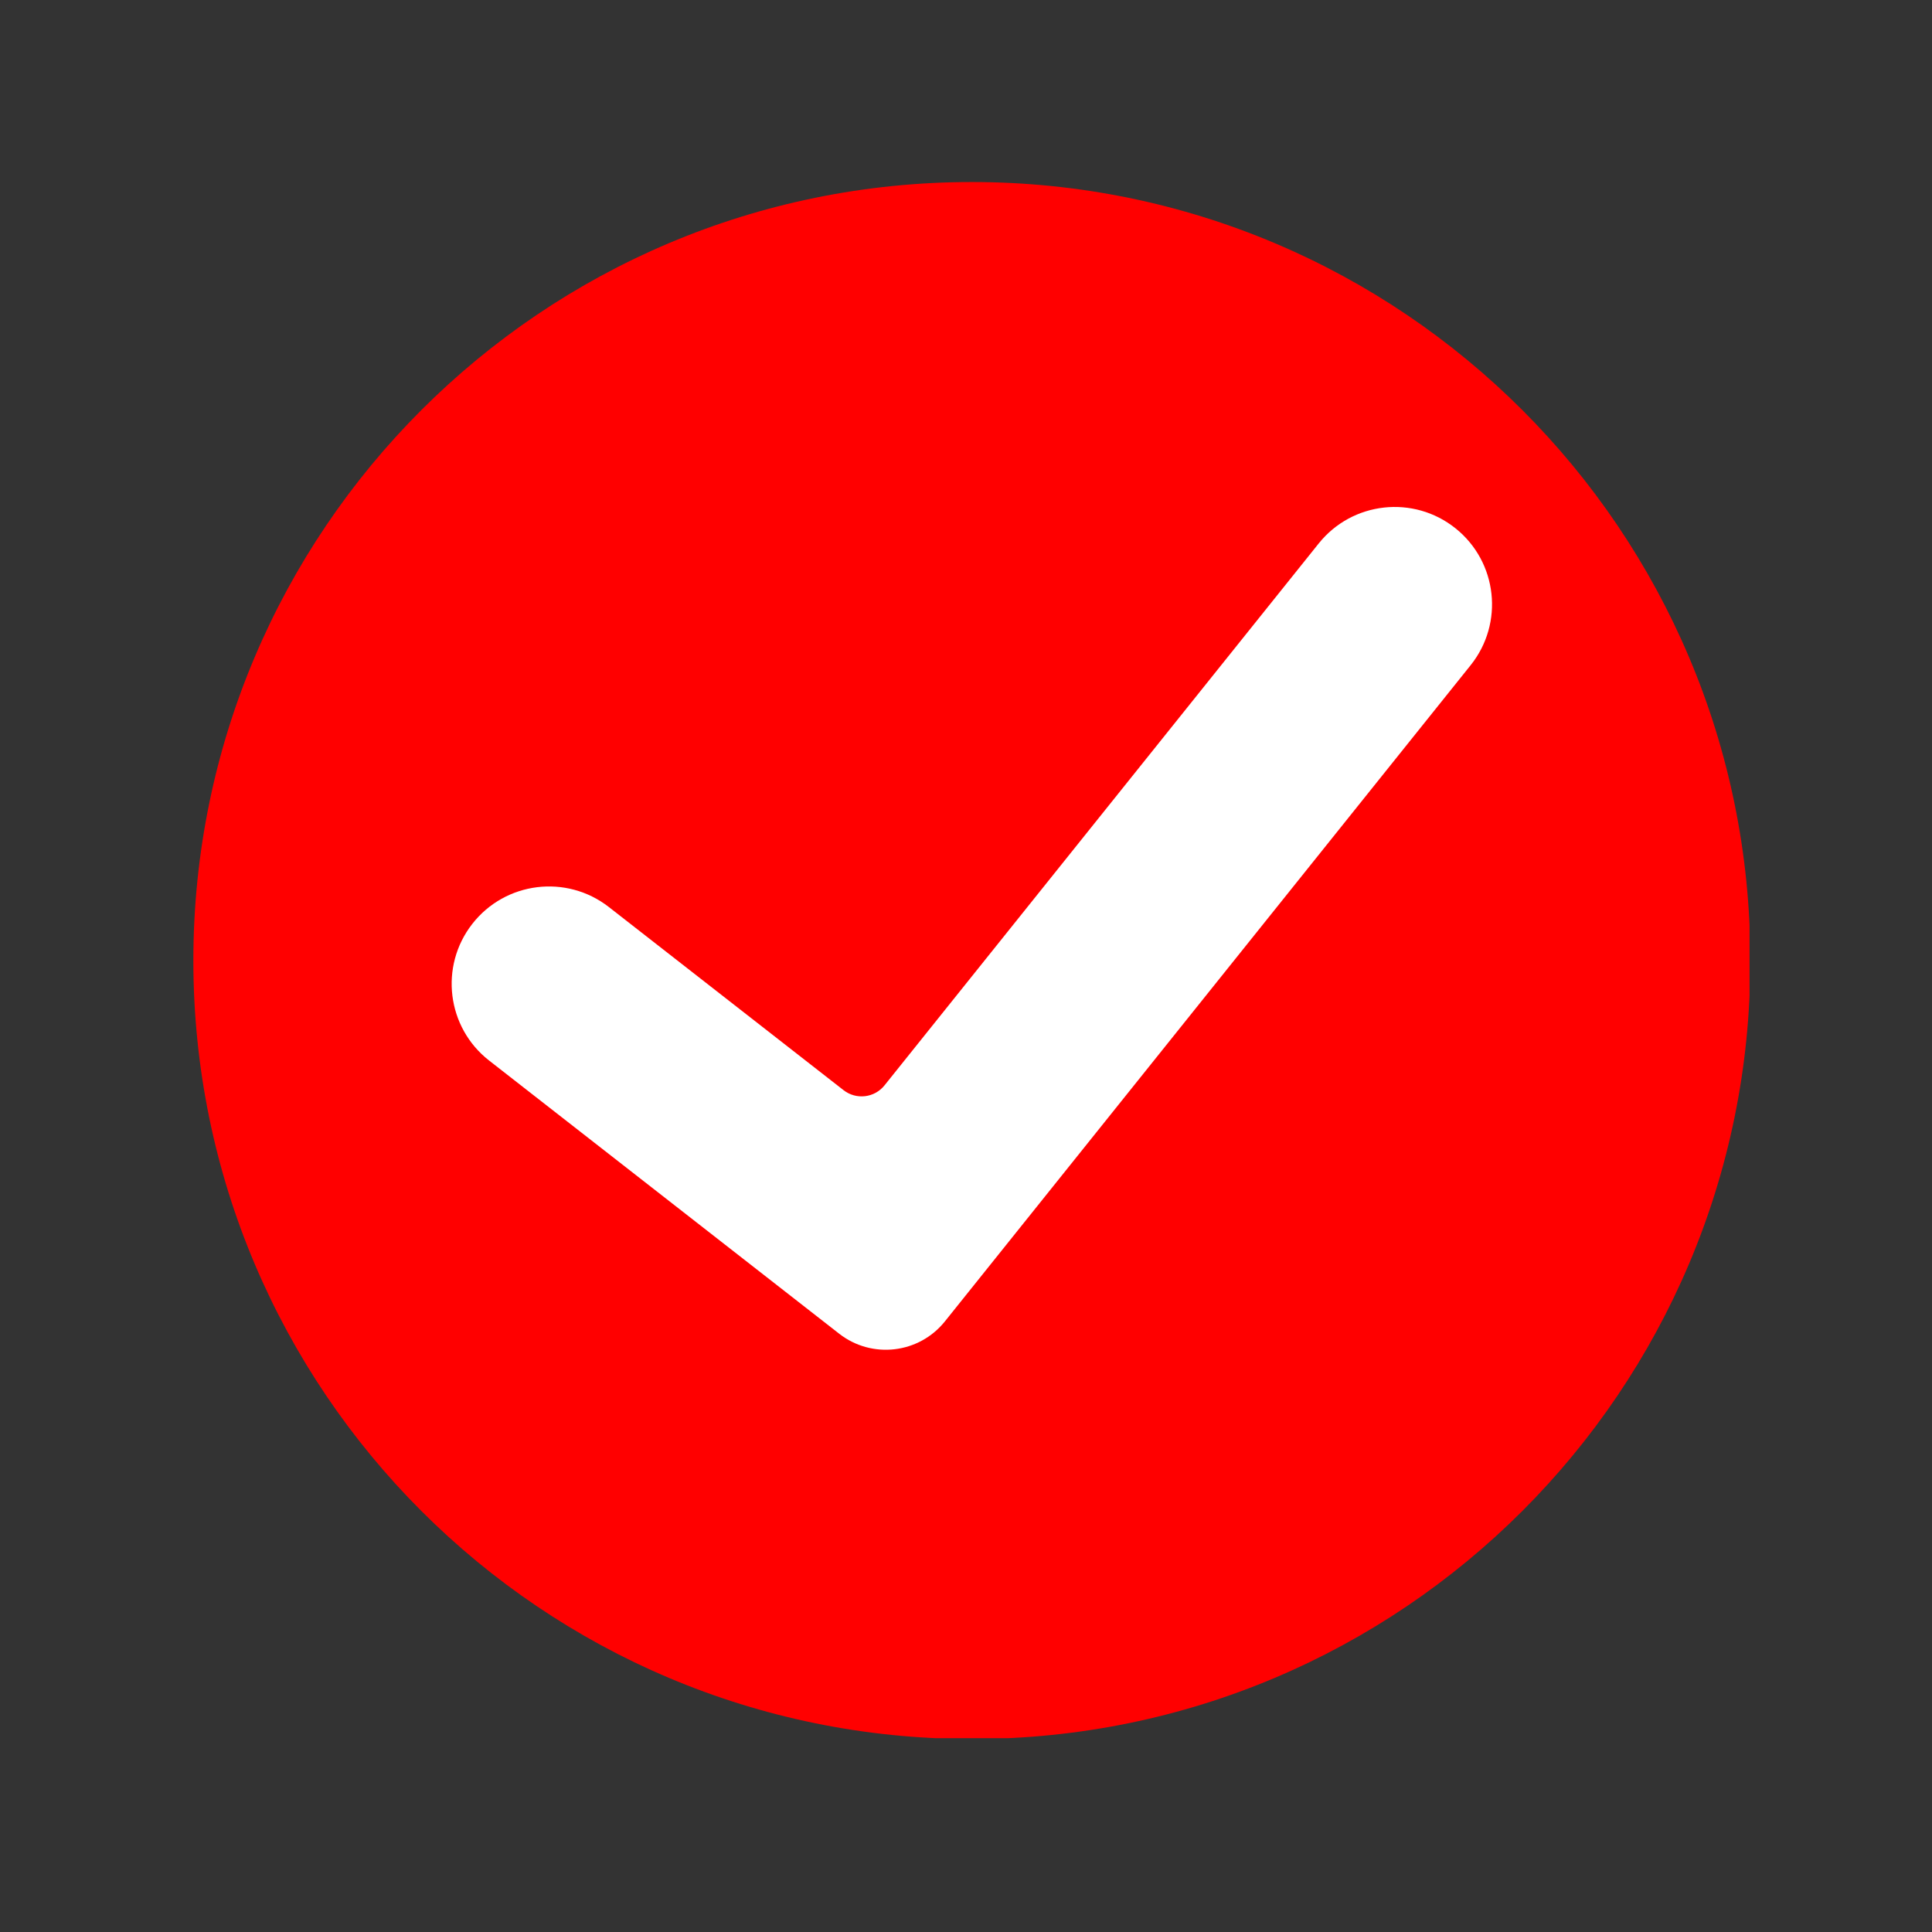
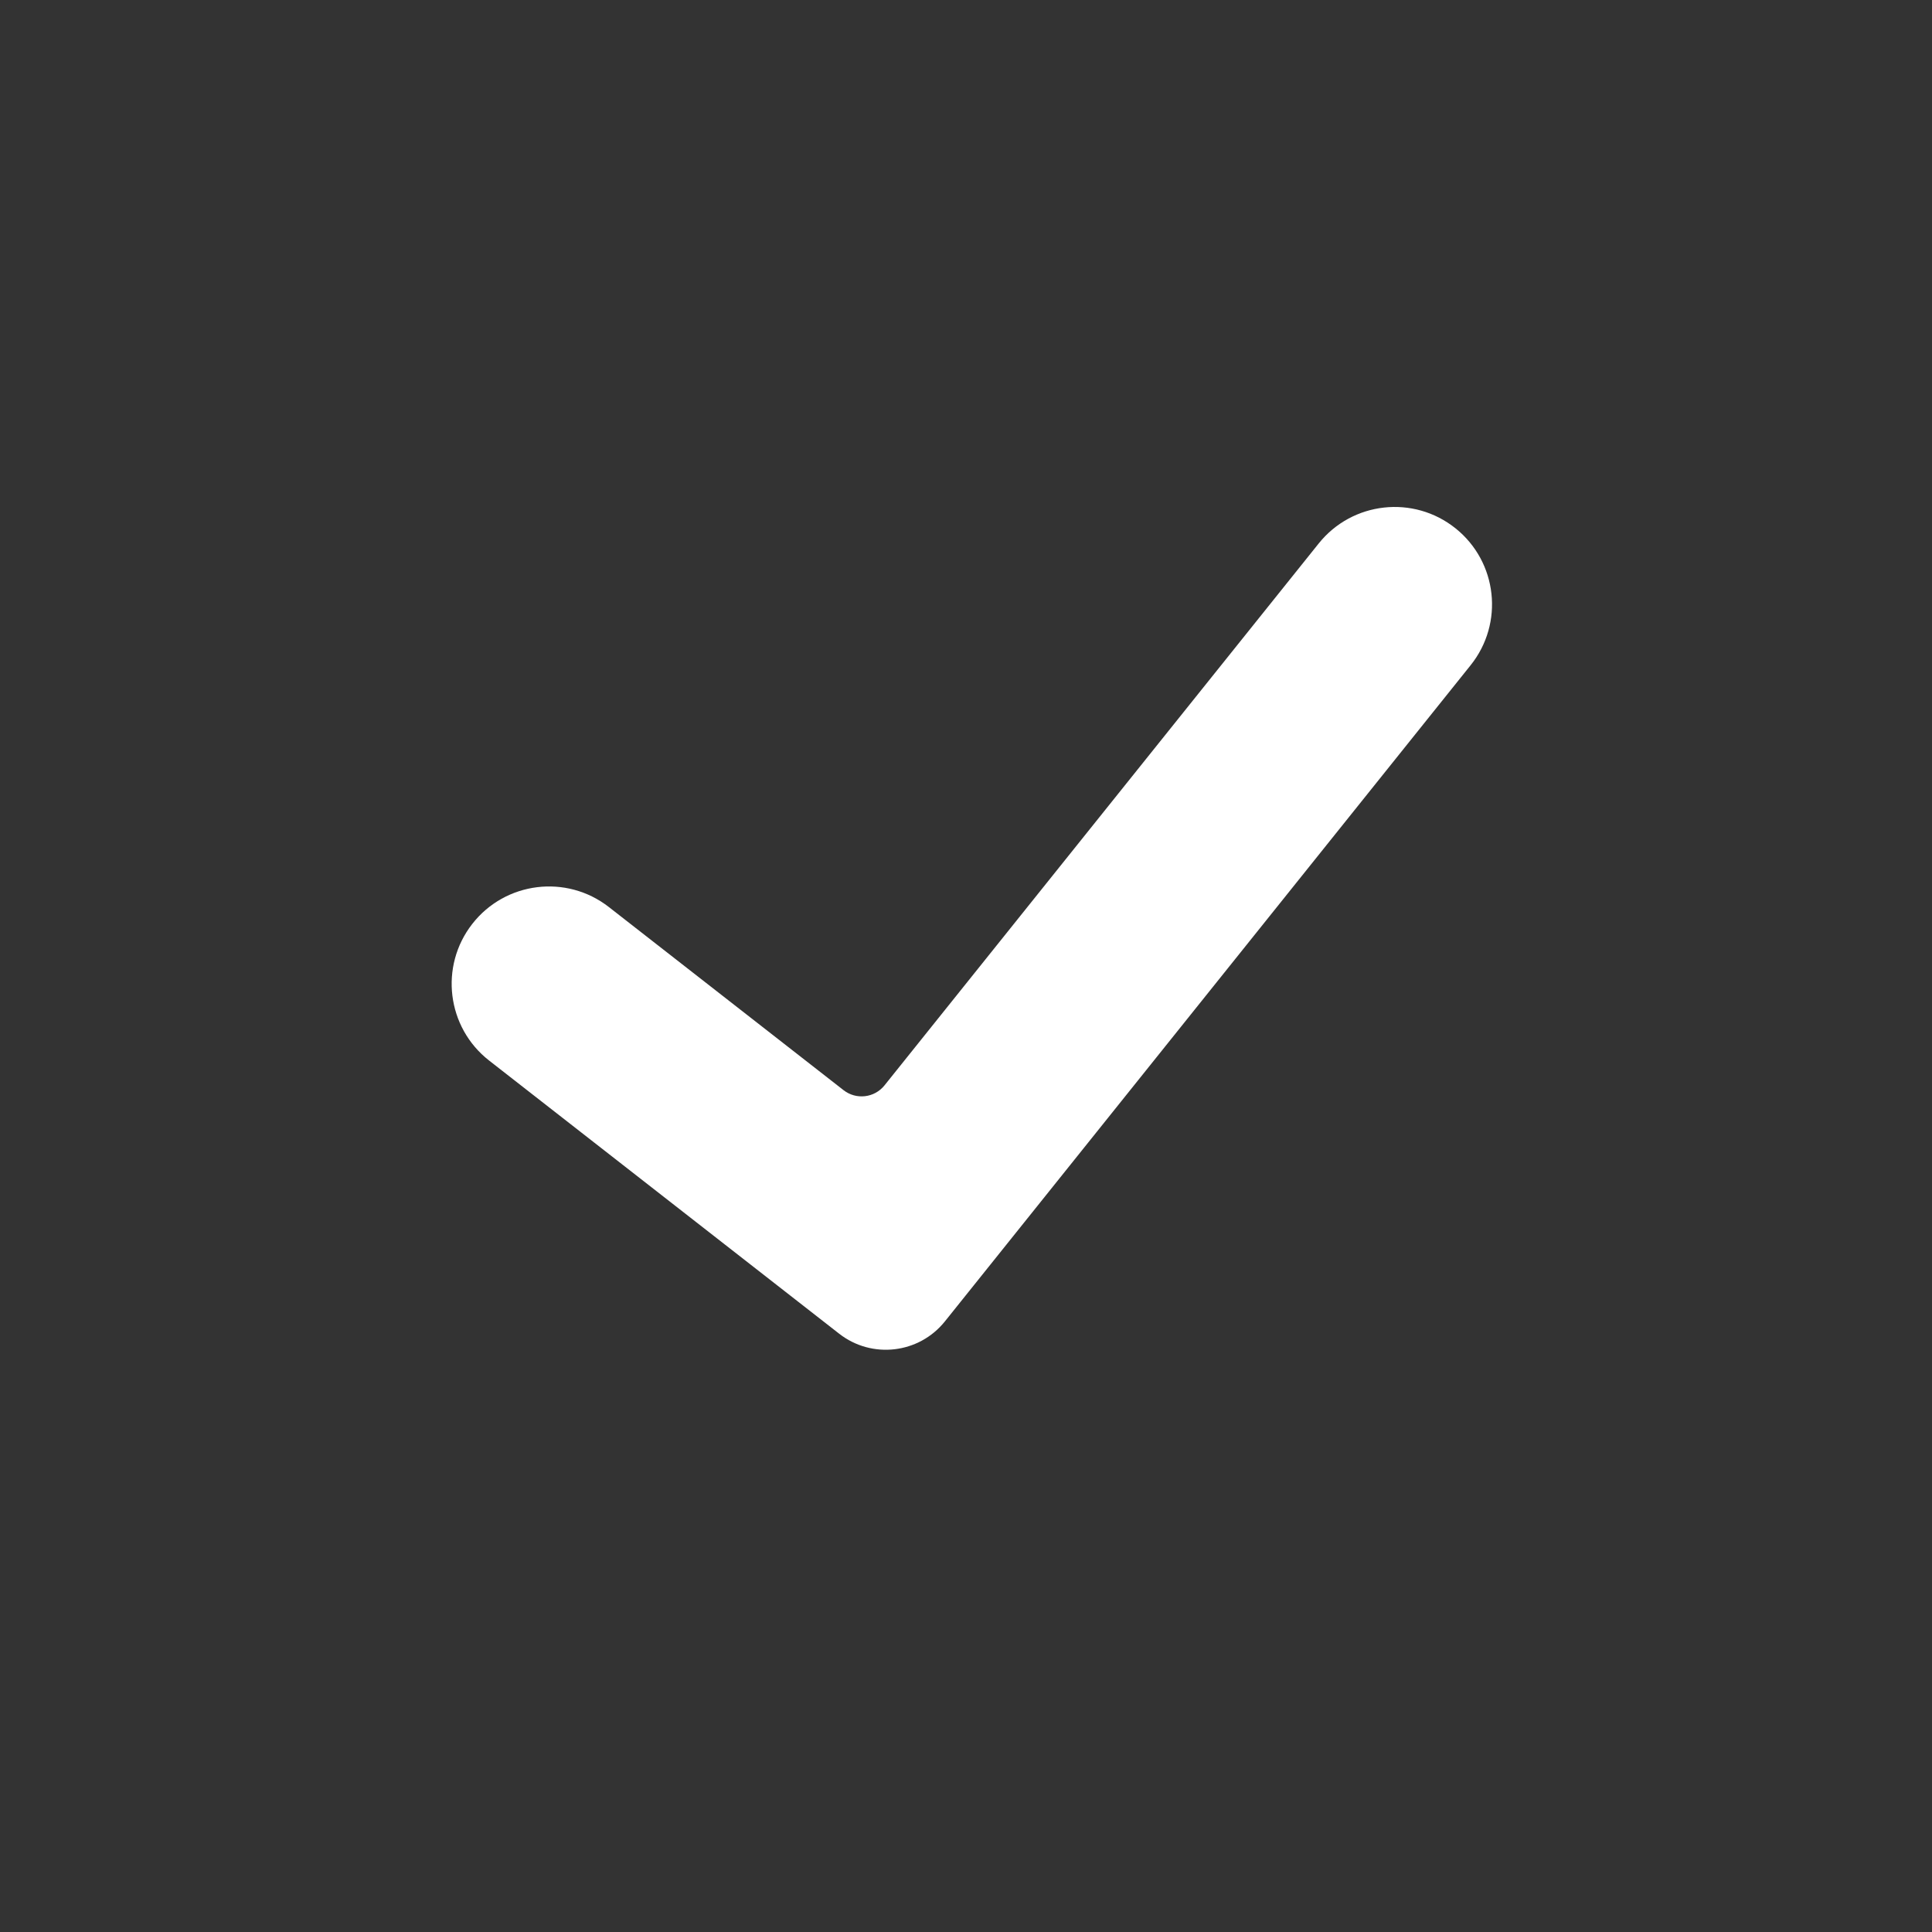
<svg xmlns="http://www.w3.org/2000/svg" version="1.0" preserveAspectRatio="xMidYMid meet" height="1080" viewBox="0 0 810 810" zoomAndPan="magnify" width="1080">
  <rect x="0" y="0" width="810" height="810" fill="#333333" stroke="none" />
  <defs>
    <clipPath id="2dd1f04f5e">
-       <path clip-rule="nonzero" d="M 81 76.25 L 733.5 76.25 L 733.5 728.75 L 81 728.75 Z M 81 76.25" />
-     </clipPath>
+       </clipPath>
  </defs>
  <g clip-path="url(#2dd1f04f5e)">
    <path fill-rule="nonzero" fill-opacity="1" d="M 733.84 402.703 C 733.84 582.961 587.711 729.09 407.453 729.09 C 227.195 729.09 81.066 582.961 81.066 402.703 C 81.066 222.445 227.195 76.316 407.453 76.316 C 587.711 76.316 733.84 222.445 733.84 402.703" fill="#ff0000" />
  </g>
  <path fill-rule="nonzero" fill-opacity="1" d="M 396.16 553.992 C 385.293 567.559 365.539 569.859 351.84 559.172 L 205.066 444.641 C 187.297 430.773 184.137 405.129 198.004 387.355 C 211.867 369.59 237.516 366.426 255.281 380.293 L 353.66 457.055 C 358.973 461.203 366.625 460.305 370.836 455.047 L 552.879 227.844 C 566.973 210.254 592.656 207.418 610.246 221.512 C 627.836 235.605 630.672 261.289 616.578 278.883 L 396.16 553.992" fill="#ffffff" />
</svg>